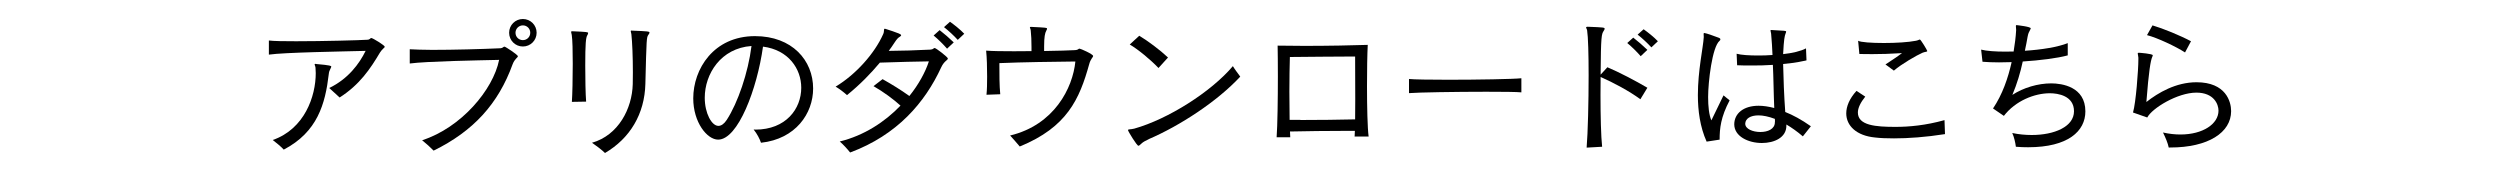
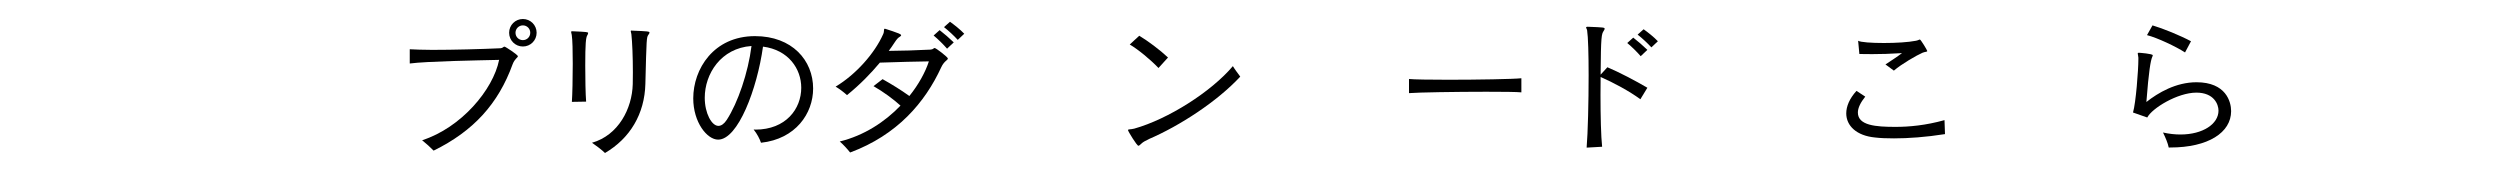
<svg xmlns="http://www.w3.org/2000/svg" id="b" viewBox="0 0 200 13.75">
  <defs>
    <style>.d{fill:none;}</style>
  </defs>
  <g id="c">
    <rect class="d" width="200" height="13.75" />
-     <path d="M21.51,3.24c.37.05,1.2.06,2.18.06,2.16,0,5.09-.08,5.69-.12.24-.01.23-.14.32-.14.12,0,1.08.59,1.08.7,0,.08-.2.17-.38.46-.78,1.31-1.62,2.57-3.23,3.6-.24-.23-.58-.53-.83-.76,1.51-.73,2.4-1.93,2.91-2.97-1.86.05-6.5.12-7.74.3v-1.12ZM25.29,5.12c1.19.1,1.21.16,1.21.2s-.02.1-.07.19c-.07.13-.11.23-.13.43-.28,2.36-.89,4.61-3.6,6.03-.2-.23-.61-.56-.88-.77,2.55-.89,3.44-3.5,3.44-5.35,0-.16-.01-.3-.02-.44-.01-.11-.07-.2-.07-.25,0-.04.01-.05.07-.05h.05Z" />
    <path d="M32.77,3.94c.41.02,1.06.05,1.81.05,1.68,0,3.93-.06,5.46-.13.19-.01.22-.13.32-.13.07,0,1.07.65,1.07.77,0,.11-.25.19-.42.64-1.15,3.17-3.14,5.35-6.32,6.91-.22-.23-.64-.61-.92-.83,3.11-1,5.68-4.03,6.16-6.43-1.73.04-5.79.11-7.15.29v-1.13ZM41.83,3.72c-.61,0-1.1-.49-1.1-1.1s.49-1.1,1.1-1.1,1.1.49,1.1,1.1-.49,1.1-1.1,1.1ZM41.83,2.03c-.32,0-.59.26-.59.59s.26.59.59.59.59-.26.59-.59-.26-.59-.59-.59Z" />
    <path d="M45.75,8.16c.04-.6.07-1.87.07-3.06,0-1-.02-1.92-.08-2.31-.01-.08-.05-.17-.05-.23,0-.04.01-.06.07-.06h.02c1.21.05,1.27.07,1.27.14,0,.05-.02.11-.07.19-.11.18-.16.66-.16,2.41,0,1.07.02,2.25.07,2.89l-1.15.02ZM50.57,2.45c1.25.05,1.39.06,1.39.16,0,.05-.04.11-.1.19-.13.2-.14.23-.23,3.91-.06,2.4-1.22,4.35-3.23,5.53-.25-.25-.72-.6-1.04-.82,2.11-.6,3.21-2.73,3.26-4.69.01-.31.01-.62.01-.94,0-1.22-.05-2.43-.12-3.06-.01-.08-.05-.18-.05-.23,0-.04.01-.06.07-.06h.02Z" />
    <path d="M60.42,10.37c2.46,0,3.68-1.67,3.68-3.35,0-1.51-1.02-3.03-3.06-3.29-.47,3.38-2,7.44-3.59,7.44-.88,0-1.99-1.38-1.99-3.3,0-2.35,1.63-4.98,4.94-4.98,2.97,0,4.65,1.94,4.65,4.19,0,2-1.4,4.04-4.17,4.34-.11-.32-.31-.71-.59-1.06h.12ZM56.38,7.82c0,1.25.56,2.25,1.09,2.25.23,0,.46-.16.67-.48.89-1.37,1.71-3.77,1.98-5.91-2.45.17-3.74,2.23-3.74,4.14Z" />
    <path d="M70.62,6.34c.73.41,1.43.84,2.13,1.34.74-.92,1.28-1.91,1.56-2.77-.92.02-2.45.04-3.92.1-.72.86-1.58,1.75-2.63,2.6-.26-.24-.61-.5-.91-.68,1.62-.97,3.12-2.66,3.8-4.19.12-.25.02-.44.13-.44.02,0,.04,0,.06.01.36.11.79.26,1.07.37.12.05.18.1.18.14,0,.04-.04.08-.12.13-.14.08-.23.19-.41.46-.14.22-.29.43-.46.66,1.1-.01,2.13-.04,3.32-.1.25-.01.26-.13.35-.13.11,0,1.06.73,1.06.84,0,.13-.3.2-.53.7-1.31,2.84-3.53,5.42-7.29,6.82-.23-.29-.56-.65-.83-.88,1.95-.48,3.61-1.57,4.86-2.87-.61-.55-1.35-1.09-2.16-1.56l.73-.56ZM75.77,3.9c-.31-.36-.72-.76-1.08-1.06l.48-.43c.36.28.79.65,1.13.98l-.53.5ZM76.62,3.19c-.32-.35-.72-.72-1.1-1.02l.48-.43c.36.26.82.62,1.14.96l-.52.49Z" />
-     <path d="M78.92,7.56c.04-.37.05-.89.05-1.44,0-.72-.02-1.5-.08-2.07.5.04,1.32.05,2.23.05.44,0,.92,0,1.4-.01v-.32c0-.52-.02-.95-.06-1.32-.01-.13-.07-.22-.07-.26,0-.02.02-.04.07-.04h.02c1.27.06,1.28.07,1.28.14,0,.04-.01.1-.06.17-.1.18-.17.48-.17,1.25v.37c1.09-.01,2.05-.05,2.48-.07.26-.01.25-.12.35-.12.08,0,1.09.44,1.09.59,0,.1-.2.23-.31.64-.78,2.81-1.77,5.05-5.56,6.6-.22-.26-.53-.62-.77-.88,3.53-.85,5.01-3.8,5.22-5.92-1.79.02-4.22.05-6.08.13,0,.88,0,1.81.07,2.49l-1.1.04Z" />
    <path d="M91.91,11.13c-.34.16-.46.23-.6.36-.12.11-.18.17-.24.17-.12,0-.83-1.16-.83-1.25s.19-.04.5-.12c2.71-.76,6.16-2.95,7.89-5,.14.24.4.58.59.84-1.85,1.99-4.83,3.93-7.32,5ZM92.68,5.44c-.62-.65-1.63-1.49-2.3-1.88l.76-.7c.7.42,1.64,1.12,2.3,1.74l-.76.84Z" />
-     <path d="M108.37,10.91c.01-.11.01-.26.02-.44h-.82c-1.37,0-3.09.02-4.37.05,0,.17.01.32.02.46h-1.09c.07-.92.1-3.08.1-4.88,0-1.02-.01-1.93-.02-2.45.56.01,1.33.02,2.16.02,1.81,0,3.93-.04,5.05-.08-.04.74-.06,2.01-.06,3.32,0,1.65.04,3.36.13,4.01h-1.13ZM104.04,9.6c1.42,0,3.17-.02,4.37-.05.01-.42.01-.98.01-1.61,0-1.22-.01-2.64-.01-3.42-1.27.01-3.99.02-5.22.04-.02.66-.04,1.7-.04,2.78,0,.78.01,1.57.02,2.25h.86Z" />
    <path d="M121.73,7.39c-.37-.04-1.5-.05-2.83-.05-2.4,0-5.49.05-6.18.11v-1.13c.4.04,1.67.06,3.14.06,2.34,0,5.19-.05,5.85-.12v1.13Z" />
    <path d="M126.93,11.82c.1-1.19.16-3.67.16-5.8,0-1.64-.04-3.09-.12-3.59-.01-.08-.08-.18-.08-.23,0-.04.02-.06.11-.06h.02c1.31.05,1.35.06,1.35.16,0,.04-.02.1-.08.18-.16.25-.22.35-.24,3.49l.54-.59c.91.38,2.25,1.08,3.2,1.64l-.56.92c-.88-.65-2.17-1.34-3.18-1.78,0,.47-.01.95-.01,1.44,0,1.67.04,3.33.13,4.14l-1.24.07ZM131.26,4.5c-.31-.36-.72-.76-1.08-1.06l.48-.43c.36.28.79.65,1.13.98l-.53.5ZM132.11,3.79c-.32-.35-.72-.72-1.1-1.02l.48-.43c.36.26.82.62,1.14.96l-.52.49Z" />
-     <path d="M136.53,11.33c-.53-1.18-.7-2.48-.7-3.72,0-1.98.42-3.79.47-4.63v-.04c0-.08-.01-.17-.01-.23,0-.05.01-.07.06-.07.13,0,1.07.35,1.15.38.1.04.13.08.13.13,0,.04-.02.07-.06.11-.6.49-.92,3.31-.92,4.5,0,.76.07,1.43.26,1.87l.97-2,.49.4c-.71,1.34-.8,2.24-.8,3.14l-1.04.16ZM144.23,10.91c-.44-.38-.91-.71-1.32-.95v.1c0,.94-.96,1.38-1.96,1.38-1.09,0-2.21-.53-2.21-1.5h0c.01-.86.73-1.48,1.95-1.48.37,0,.79.06,1.25.18-.05-1.09-.06-2.47-.11-3.45-.56.04-1.14.05-1.7.05-.4,0-.79,0-1.16-.02l-.04-.92c.37.1,1.01.14,1.74.14.36,0,.74-.01,1.13-.04-.02-.56-.06-1.12-.11-1.7-.01-.11-.05-.2-.05-.25,0-.04.01-.05.05-.05h.01c1.13.06,1.19.06,1.19.13,0,.04-.02.1-.05.17-.07.19-.13.42-.19,1.63.74-.08,1.42-.24,1.83-.46l.04.96c-.1.02-.19.05-.29.06-.48.11-1.02.18-1.58.23.02,1.08.08,2.63.17,3.84.59.23,1.3.61,2.05,1.14l-.65.82ZM142,9.74c0-.07-.01-.14-.01-.23-.5-.19-.95-.28-1.31-.28-.65,0-1.04.26-1.06.65v.02c0,.42.61.66,1.21.66s1.16-.24,1.16-.78v-.05Z" />
    <path d="M155.59,10.73c-1.51.24-2.94.34-4.07.34-.59,0-1.1-.02-1.51-.07-1.49-.14-2.31-.94-2.31-1.93,0-.56.26-1.19.82-1.8l.7.46c-.38.47-.59.91-.59,1.27,0,1.04,1.43,1.15,3.01,1.15,1.09,0,2.41-.12,3.92-.54l.04,1.13ZM150.83,5.16c.48-.32.91-.59,1.33-.91-.97.06-1.7.08-2.39.08-.35,0-.68-.01-1.02-.01l-.1-1.06c.19.12,1.08.18,2.06.18s1.95-.06,2.57-.18c.19-.04.26-.1.31-.1.07,0,.59.86.59.92,0,.08-.17.05-.38.14-.46.2-1.68.9-2.29,1.43l-.68-.5Z" />
-     <path d="M159.44,8.68c.76-1.13,1.21-2.45,1.49-3.71-.35.01-.7.02-1.01.02-.5,0-.95-.02-1.32-.05l-.11-.97c.44.11,1.13.16,1.93.16.22,0,.44,0,.67-.01.1-.6.17-1.16.2-1.69v-.06c0-.11-.02-.22-.02-.29,0-.05.01-.07.07-.07.07.01,1.12.12,1.12.26,0,.04-.04.08-.07.16-.08.14-.13.24-.18.5-.06.35-.13.71-.22,1.13,1.32-.08,2.66-.3,3.43-.61v.98c-.85.23-2.23.4-3.6.49-.19.89-.46,1.79-.83,2.67.89-.58,2.05-.92,3.11-.92.84,0,2.73.26,2.73,2.24,0,1.58-1.38,2.87-4.58,2.87-.31,0-.64-.01-.98-.04-.04-.32-.14-.78-.29-1.1.52.11,1.04.16,1.56.16,1.8,0,3.38-.66,3.38-1.9s-1.28-1.44-1.93-1.44c-1.24,0-2.76.61-3.68,1.81l-.88-.6Z" />
    <path d="M173.5,11.81c-.07-.36-.26-.8-.46-1.21.49.11.96.16,1.39.16,1.81,0,3.05-.85,3.05-1.91,0-.5-.36-1.44-1.77-1.44-1.51,0-3.55,1.25-3.93,1.99l-1.14-.4c.23-.77.43-3.39.43-4.27v-.12c-.01-.16-.05-.26-.05-.32,0-.05.02-.07.08-.07.07,0,1.12.08,1.12.2,0,.04-.01.07-.04.13-.13.29-.28,1.14-.47,3.61.94-.74,2.36-1.58,4.01-1.58,2.35,0,2.77,1.55,2.77,2.31,0,1.71-1.83,2.91-4.87,2.91h-.12ZM174.81,4.2c-.74-.48-2.23-1.18-3.05-1.39l.44-.78c.85.25,2.24.82,3.08,1.27l-.48.9Z" />
  </g>
</svg>